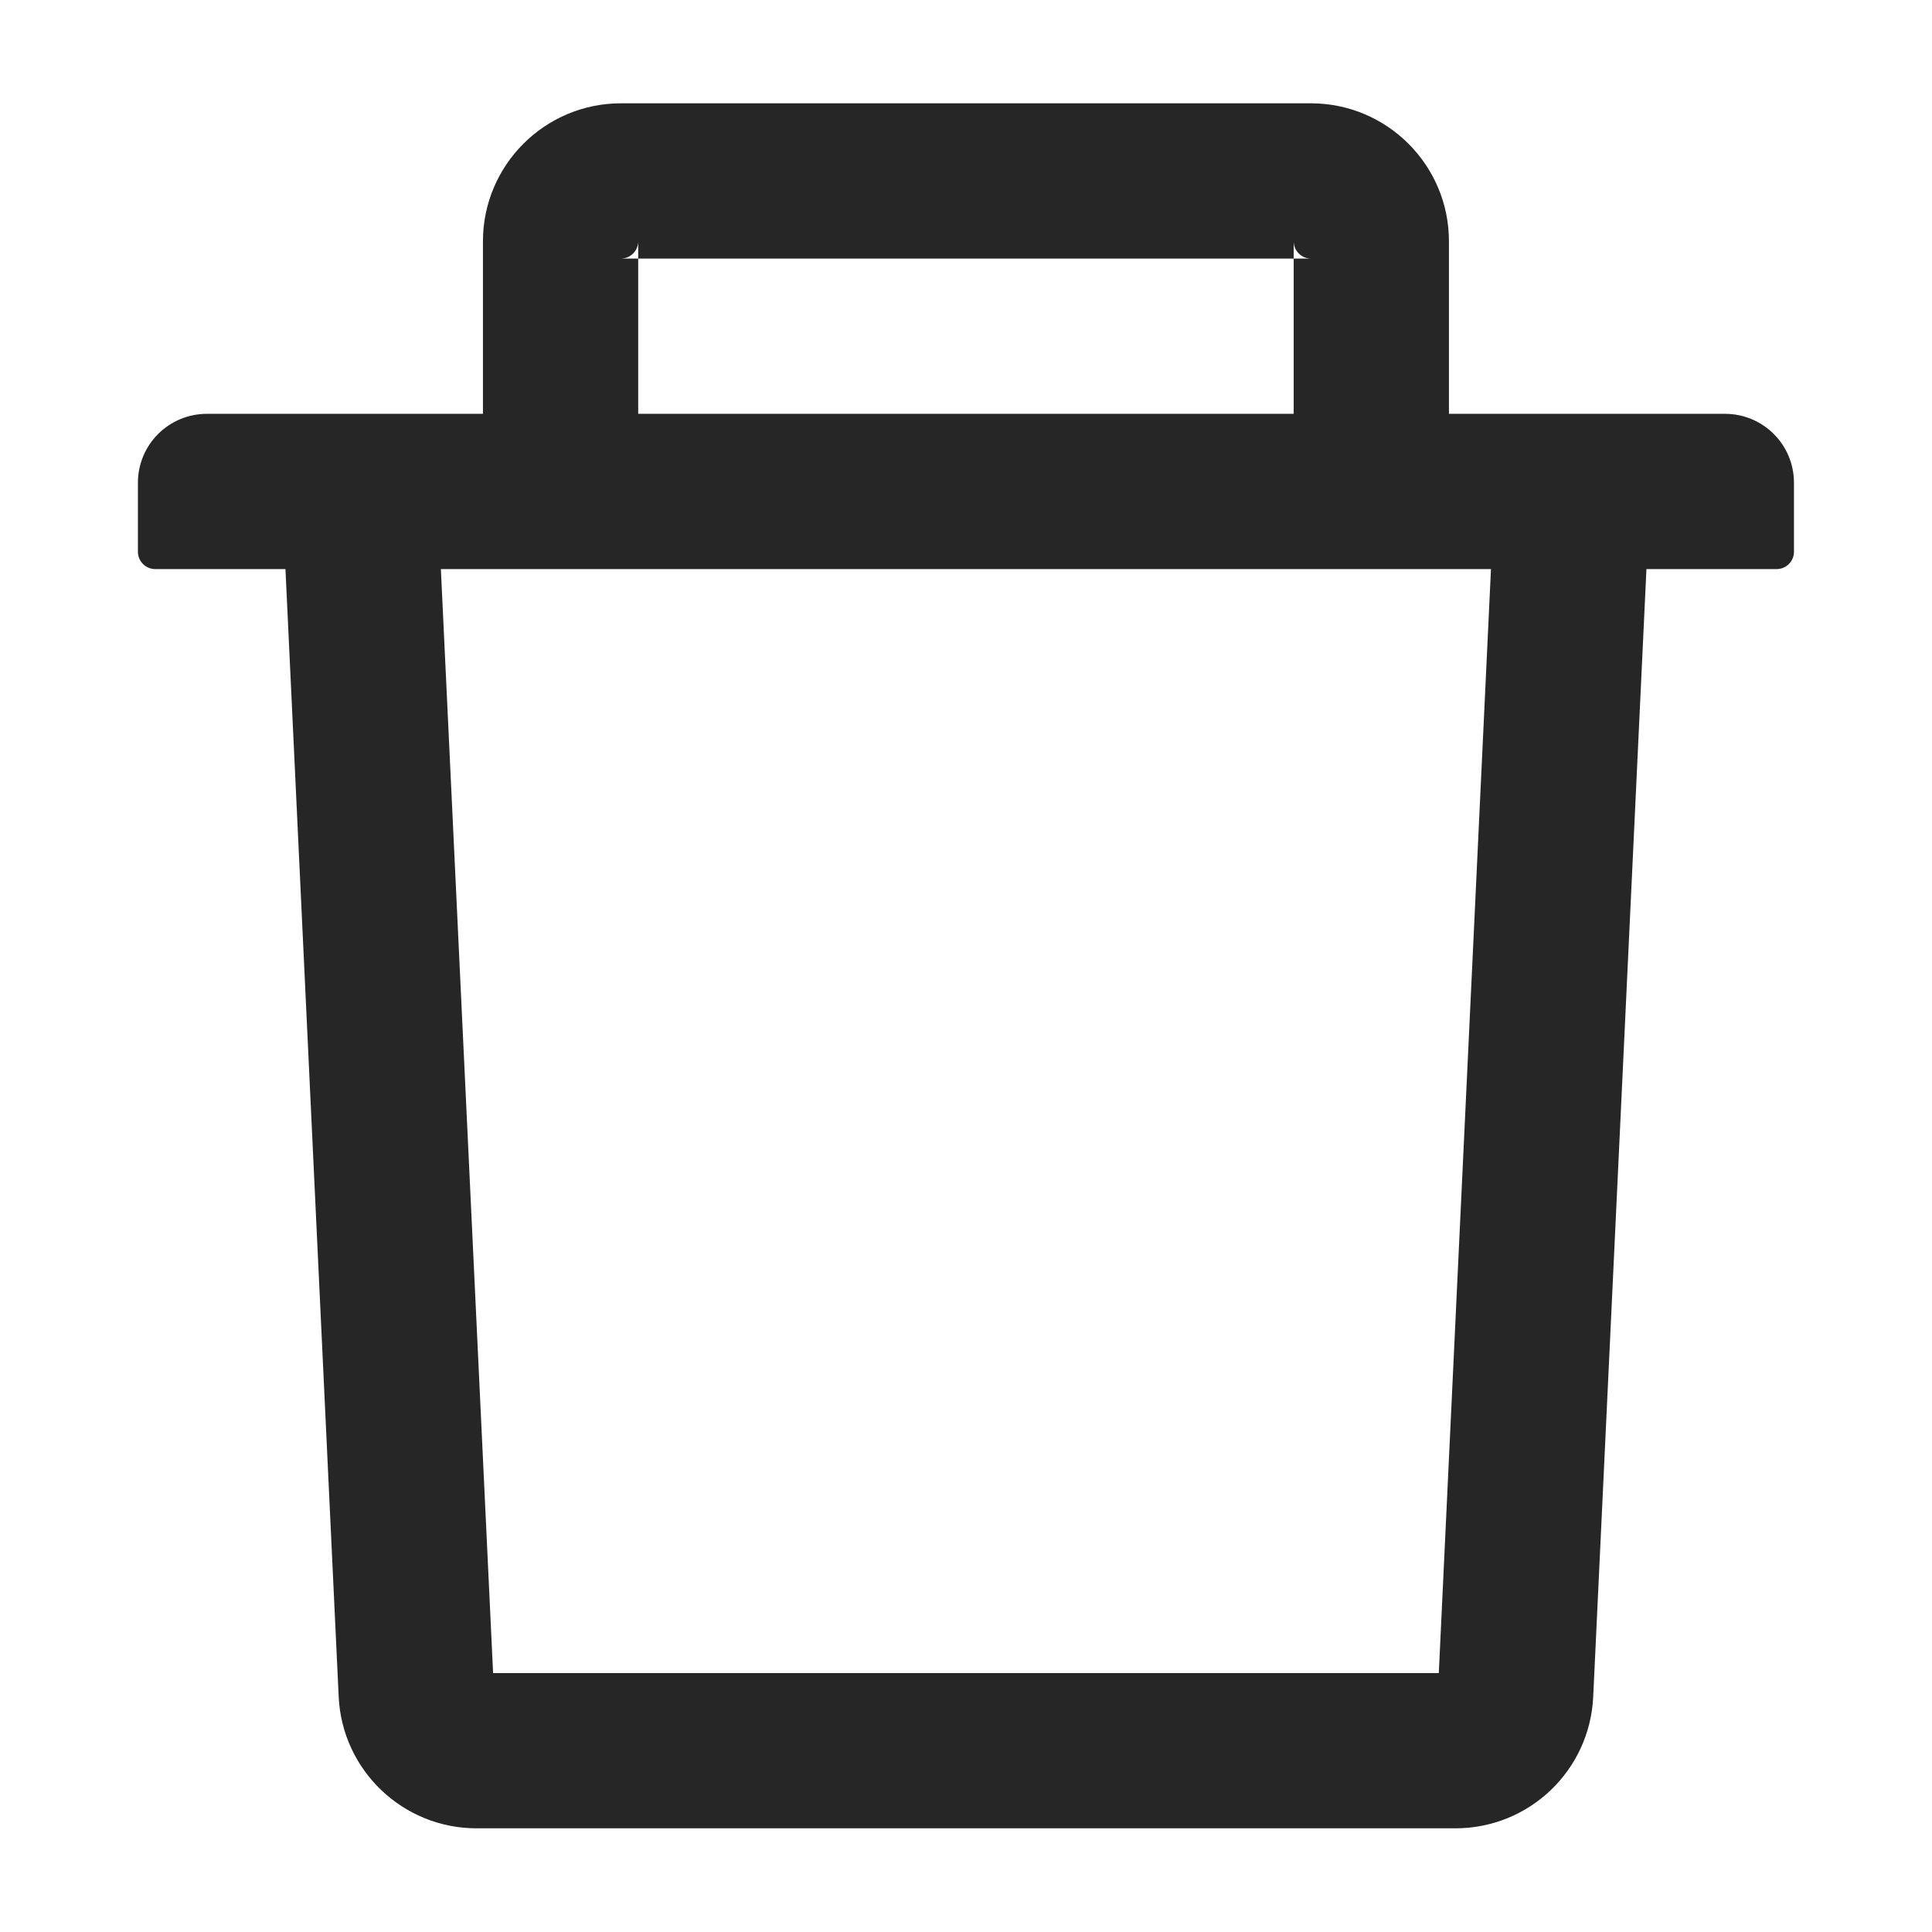
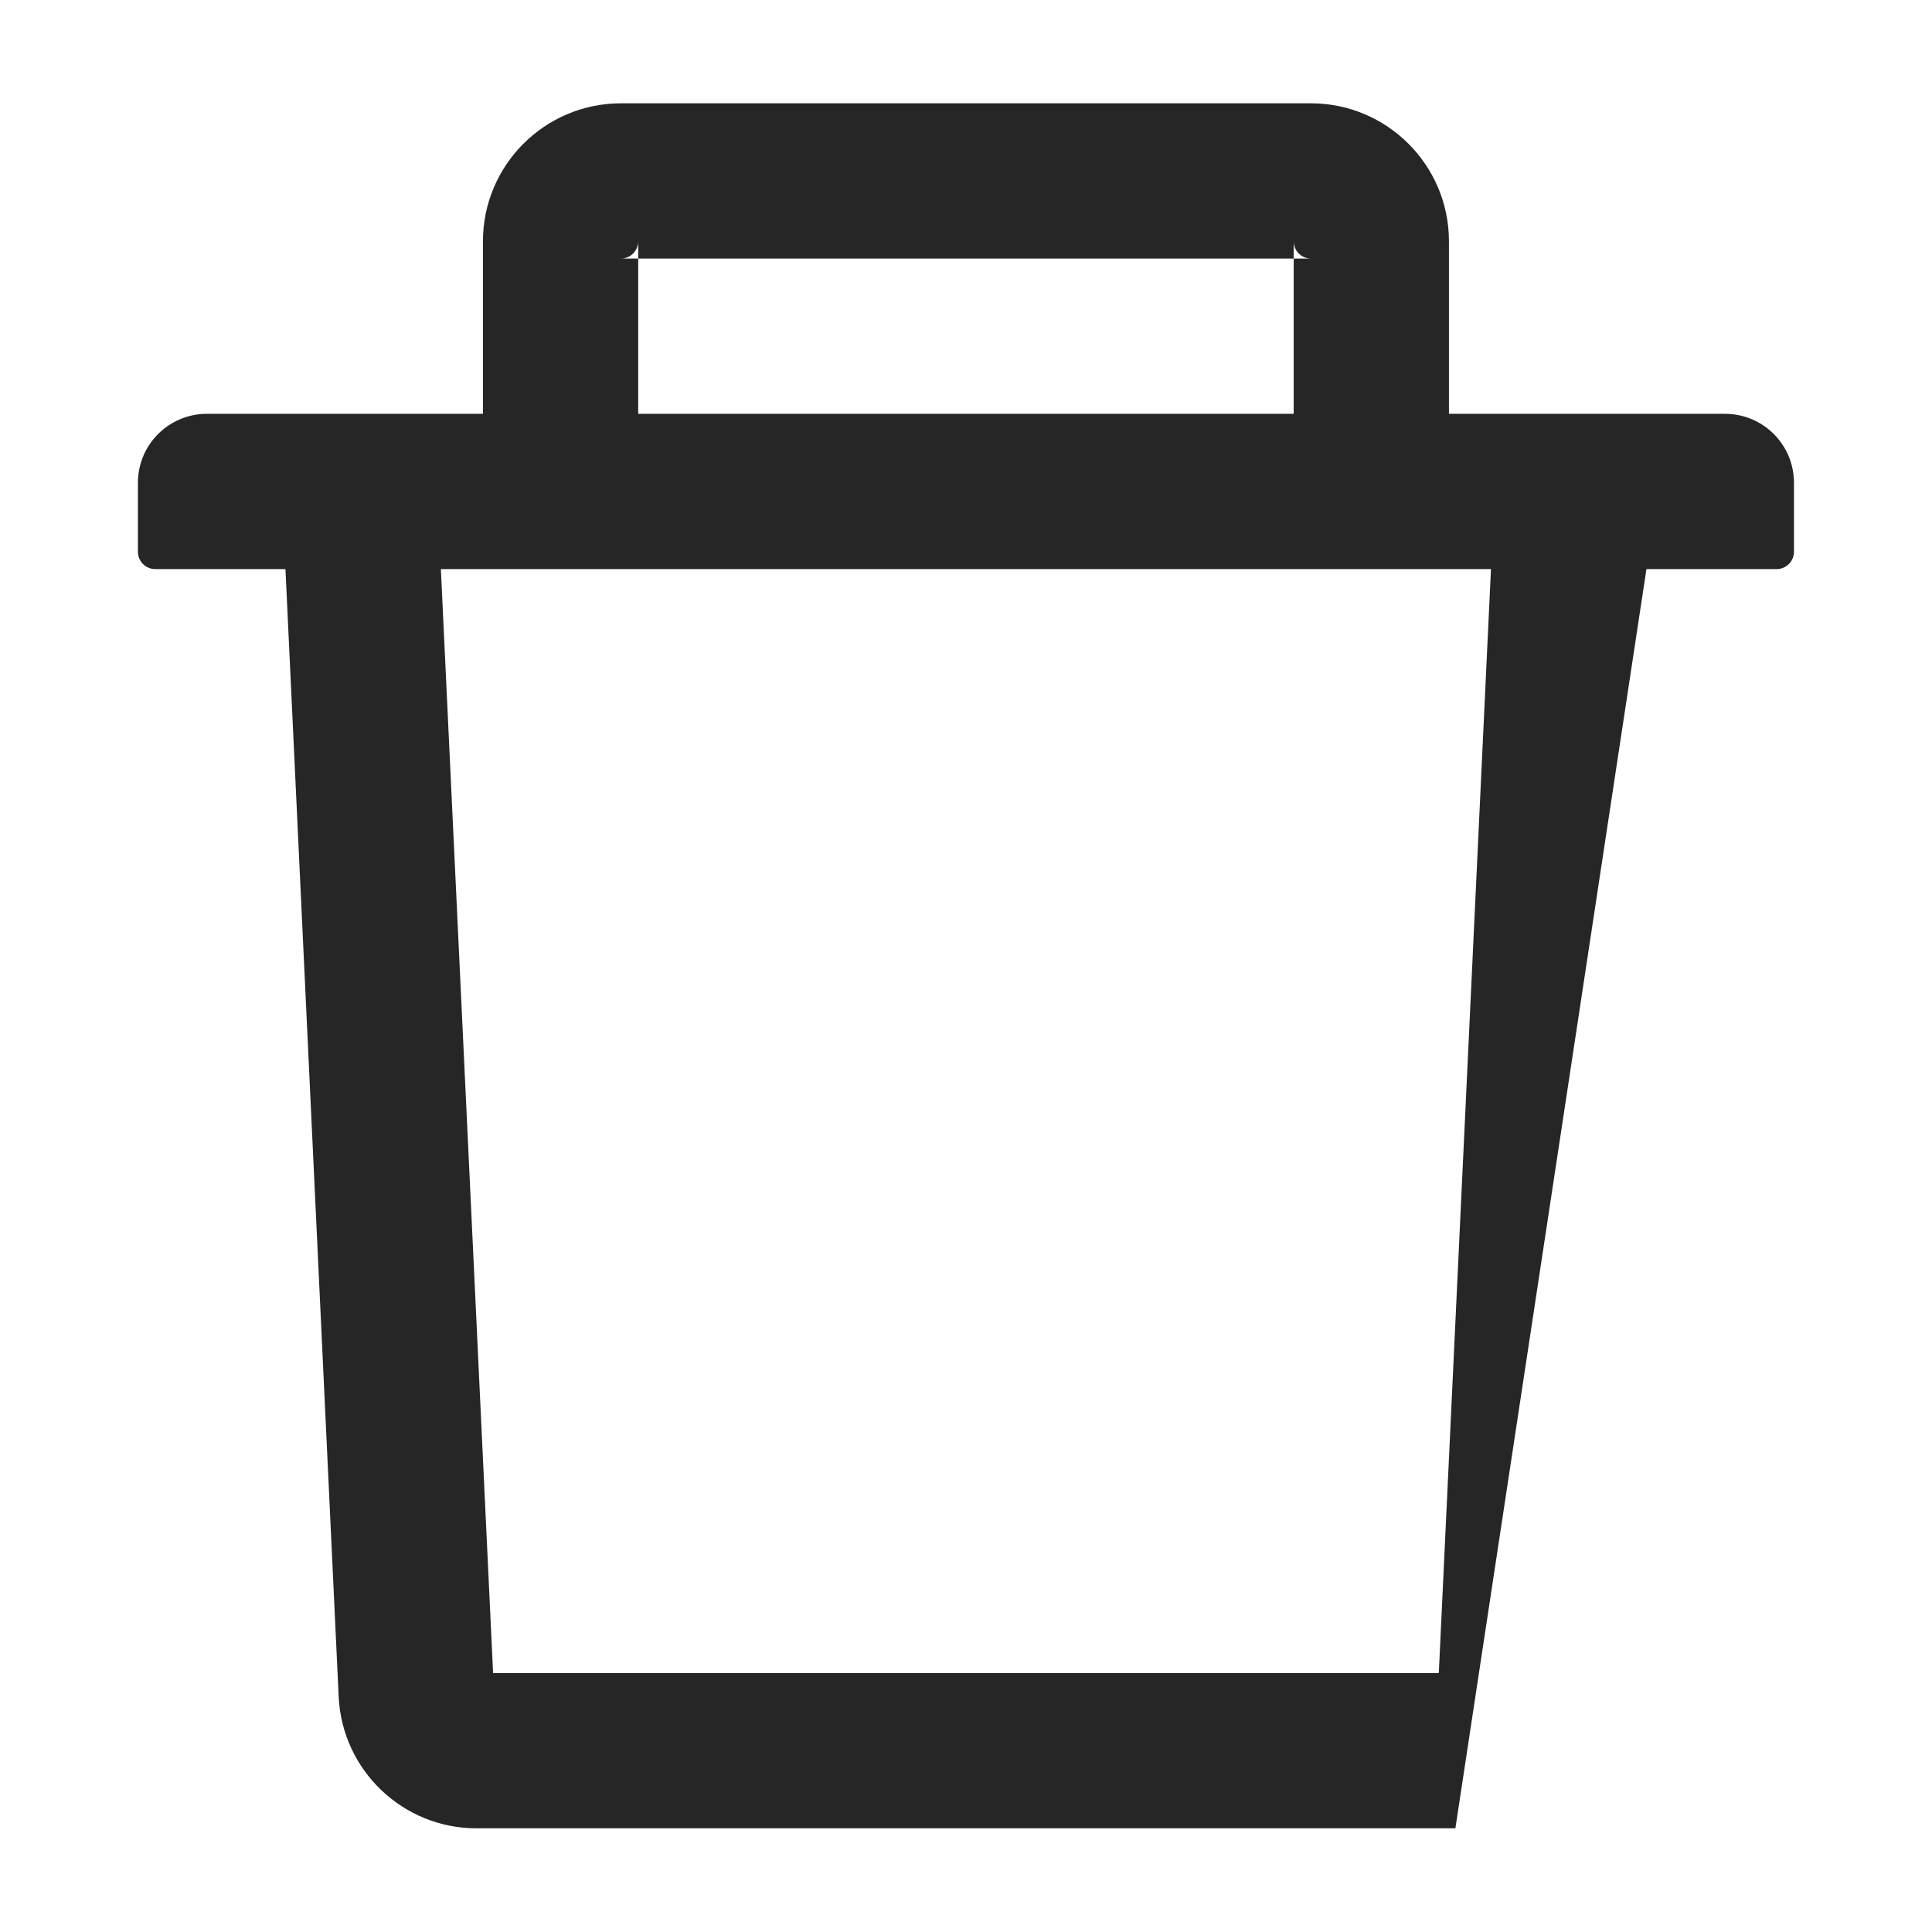
<svg xmlns="http://www.w3.org/2000/svg" fill="none" viewBox="0 0 36 36" height="36" width="36">
-   <path fill-opacity="0.85" fill="black" d="M11.892 4.818H11.57C11.747 4.818 11.892 4.673 11.892 4.496V4.818H24.106V4.496C24.106 4.673 24.251 4.818 24.427 4.818H24.106V7.711H26.999V4.496C26.999 3.078 25.846 1.925 24.427 1.925H11.57C10.152 1.925 8.999 3.078 8.999 4.496V7.711H11.892V4.818ZM32.142 7.711H3.856C3.145 7.711 2.57 8.285 2.57 8.996V10.282C2.57 10.459 2.715 10.604 2.892 10.604H5.319L6.311 31.617C6.375 32.987 7.508 34.068 8.878 34.068H27.119C28.494 34.068 29.623 32.991 29.687 31.617L30.679 10.604H33.106C33.283 10.604 33.428 10.459 33.428 10.282V8.996C33.428 8.285 32.853 7.711 32.142 7.711ZM26.81 31.175H9.188L8.215 10.604H27.782L26.81 31.175Z" />
+   <path fill-opacity="0.85" fill="black" d="M11.892 4.818H11.57C11.747 4.818 11.892 4.673 11.892 4.496V4.818H24.106V4.496C24.106 4.673 24.251 4.818 24.427 4.818H24.106V7.711H26.999V4.496C26.999 3.078 25.846 1.925 24.427 1.925H11.57C10.152 1.925 8.999 3.078 8.999 4.496V7.711H11.892V4.818ZM32.142 7.711H3.856C3.145 7.711 2.57 8.285 2.57 8.996V10.282C2.57 10.459 2.715 10.604 2.892 10.604H5.319L6.311 31.617C6.375 32.987 7.508 34.068 8.878 34.068H27.119L30.679 10.604H33.106C33.283 10.604 33.428 10.459 33.428 10.282V8.996C33.428 8.285 32.853 7.711 32.142 7.711ZM26.81 31.175H9.188L8.215 10.604H27.782L26.81 31.175Z" />
</svg>